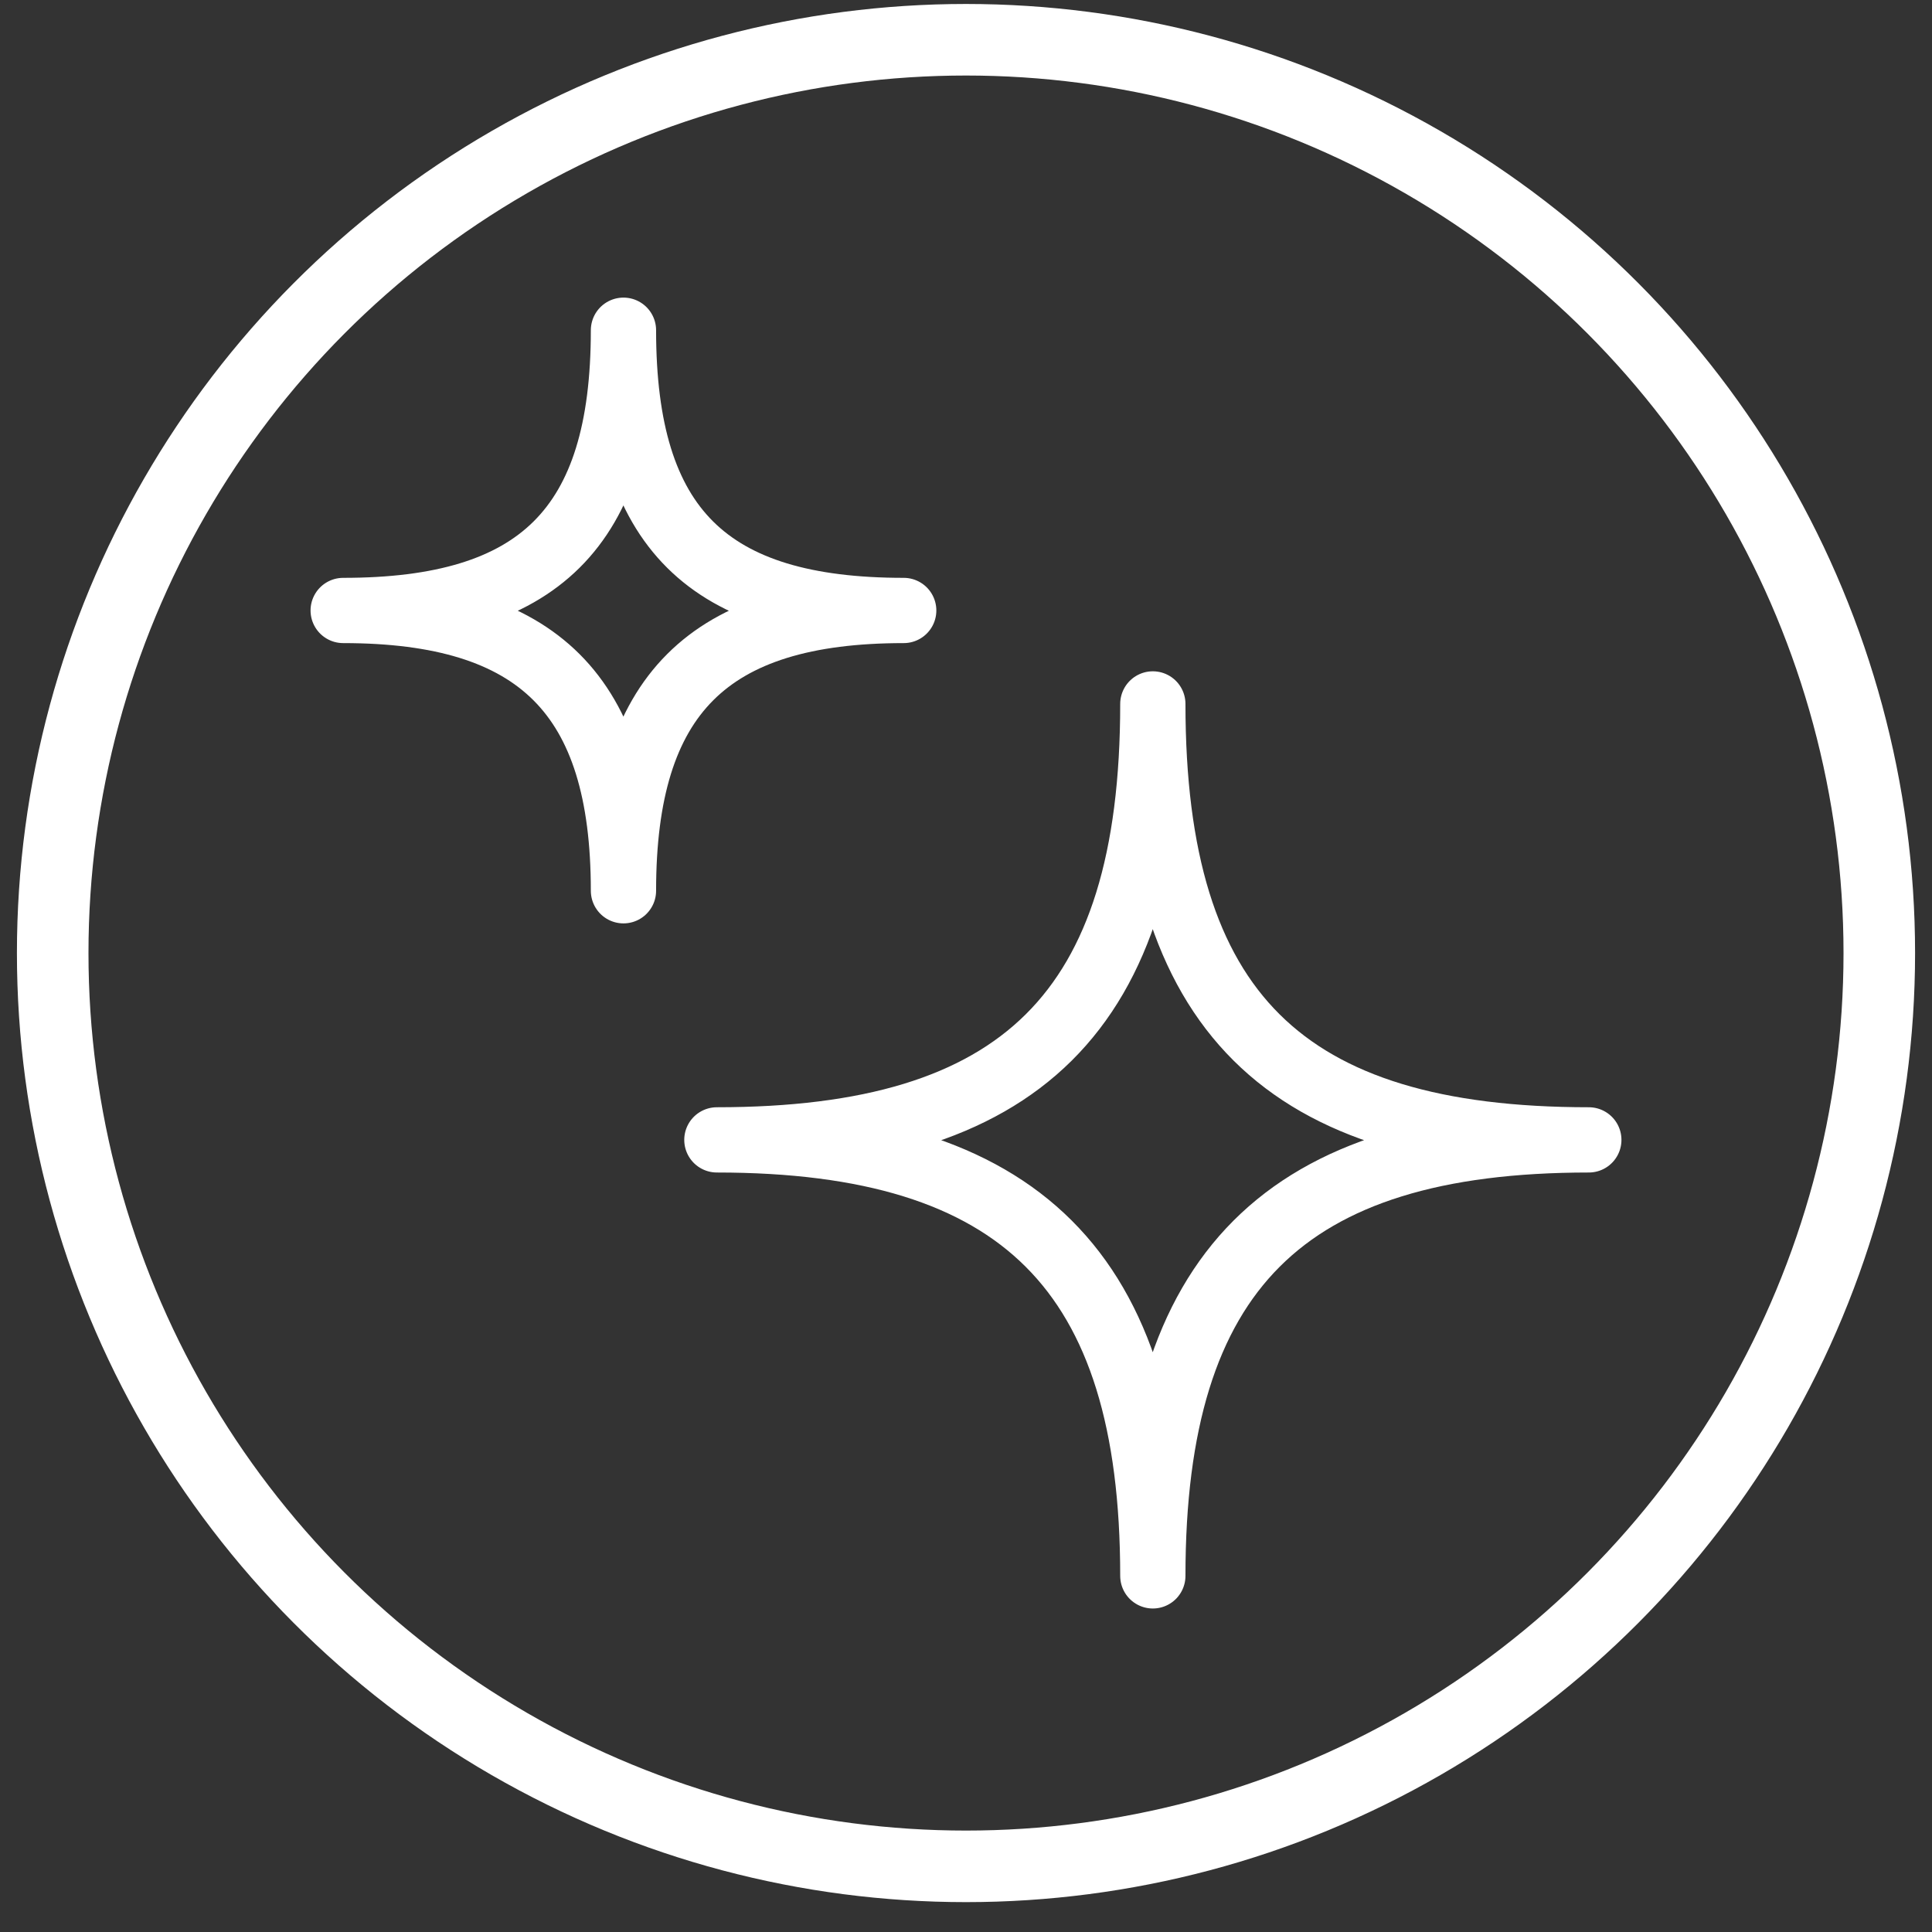
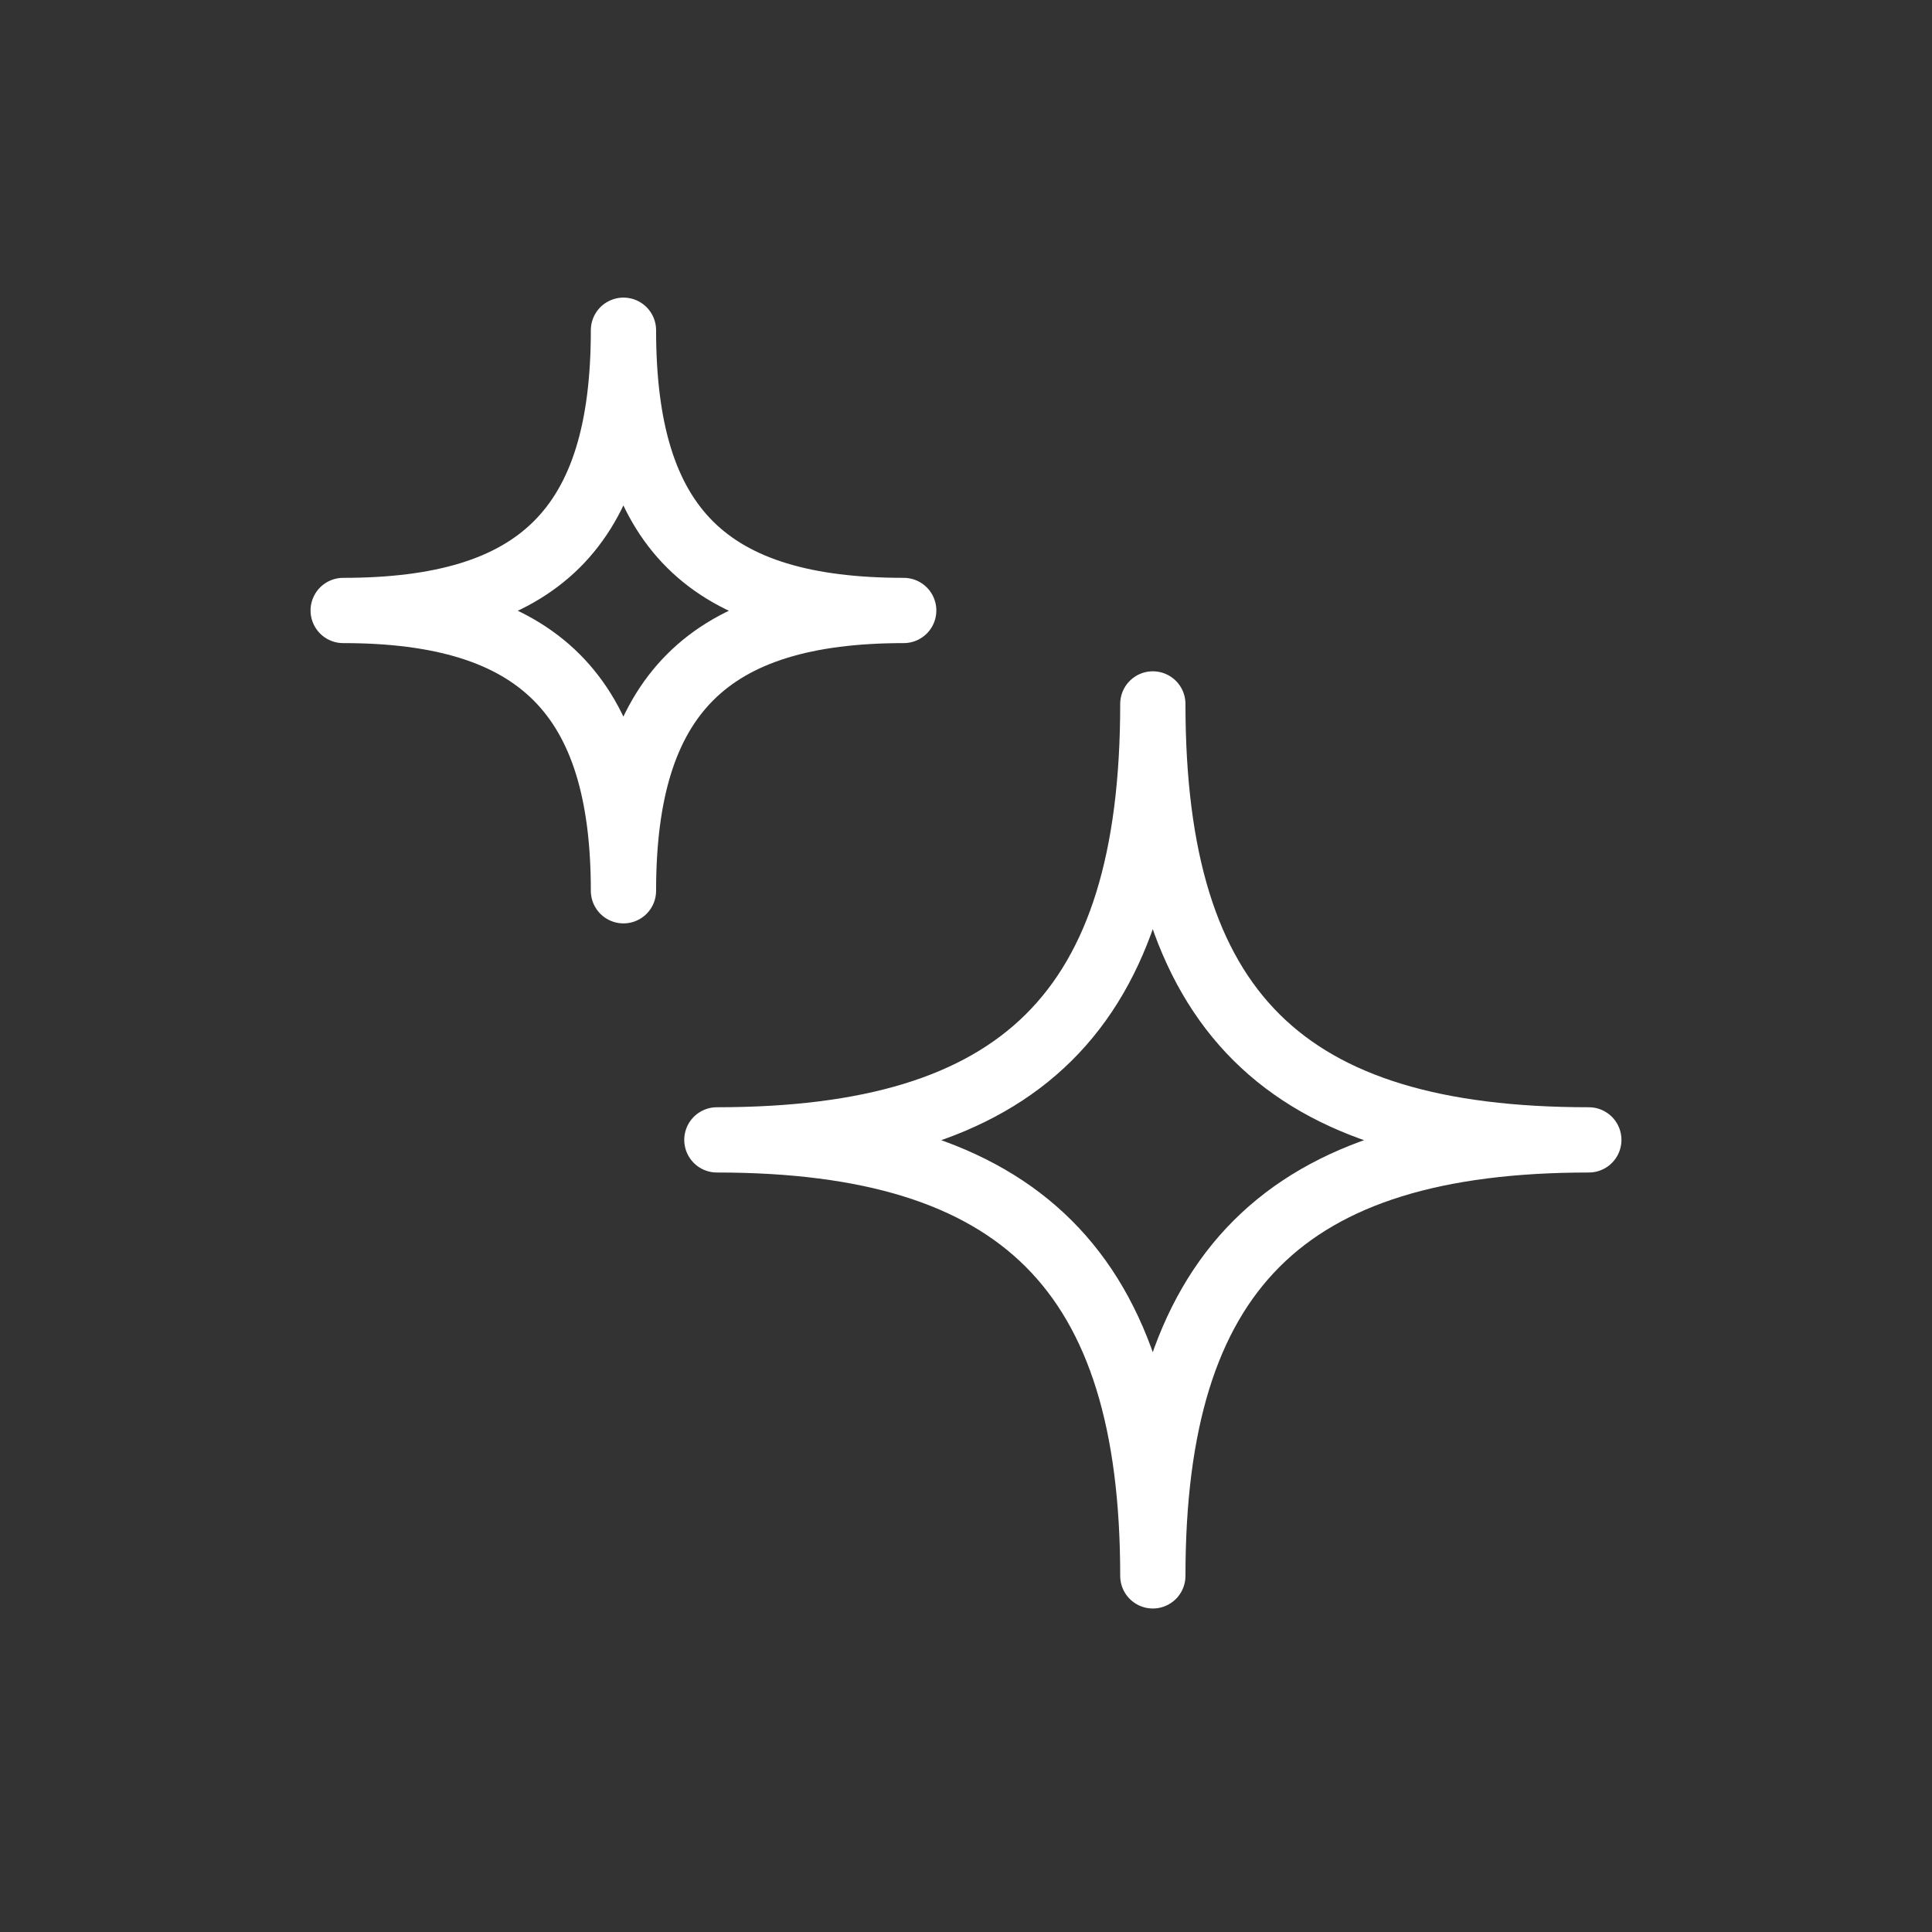
<svg xmlns="http://www.w3.org/2000/svg" width="54" height="54" viewBox="0 0 54 54" fill="none">
  <rect x="0" y="0" width="54" height="54" fill="#333333" stroke="none" />
-   <circle cx="27" cy="26.638" r="25.527" stroke="white" stroke-width="2" />
  <path d="M20.037 31.86C28.523 31.86 32.222 28.29 32.222 19.675C32.222 28.29 35.896 31.86 44.408 31.86C35.896 31.86 32.222 35.533 32.222 44.046C32.222 35.533 28.523 31.86 20.037 31.86ZM9.592 17.063C15.048 17.063 17.426 14.769 17.426 9.23C17.426 14.769 19.788 17.063 25.259 17.063C19.788 17.063 17.426 19.426 17.426 24.897C17.426 19.426 15.048 17.063 9.592 17.063Z" stroke="white" stroke-width="1.824" stroke-linejoin="round" />
</svg>